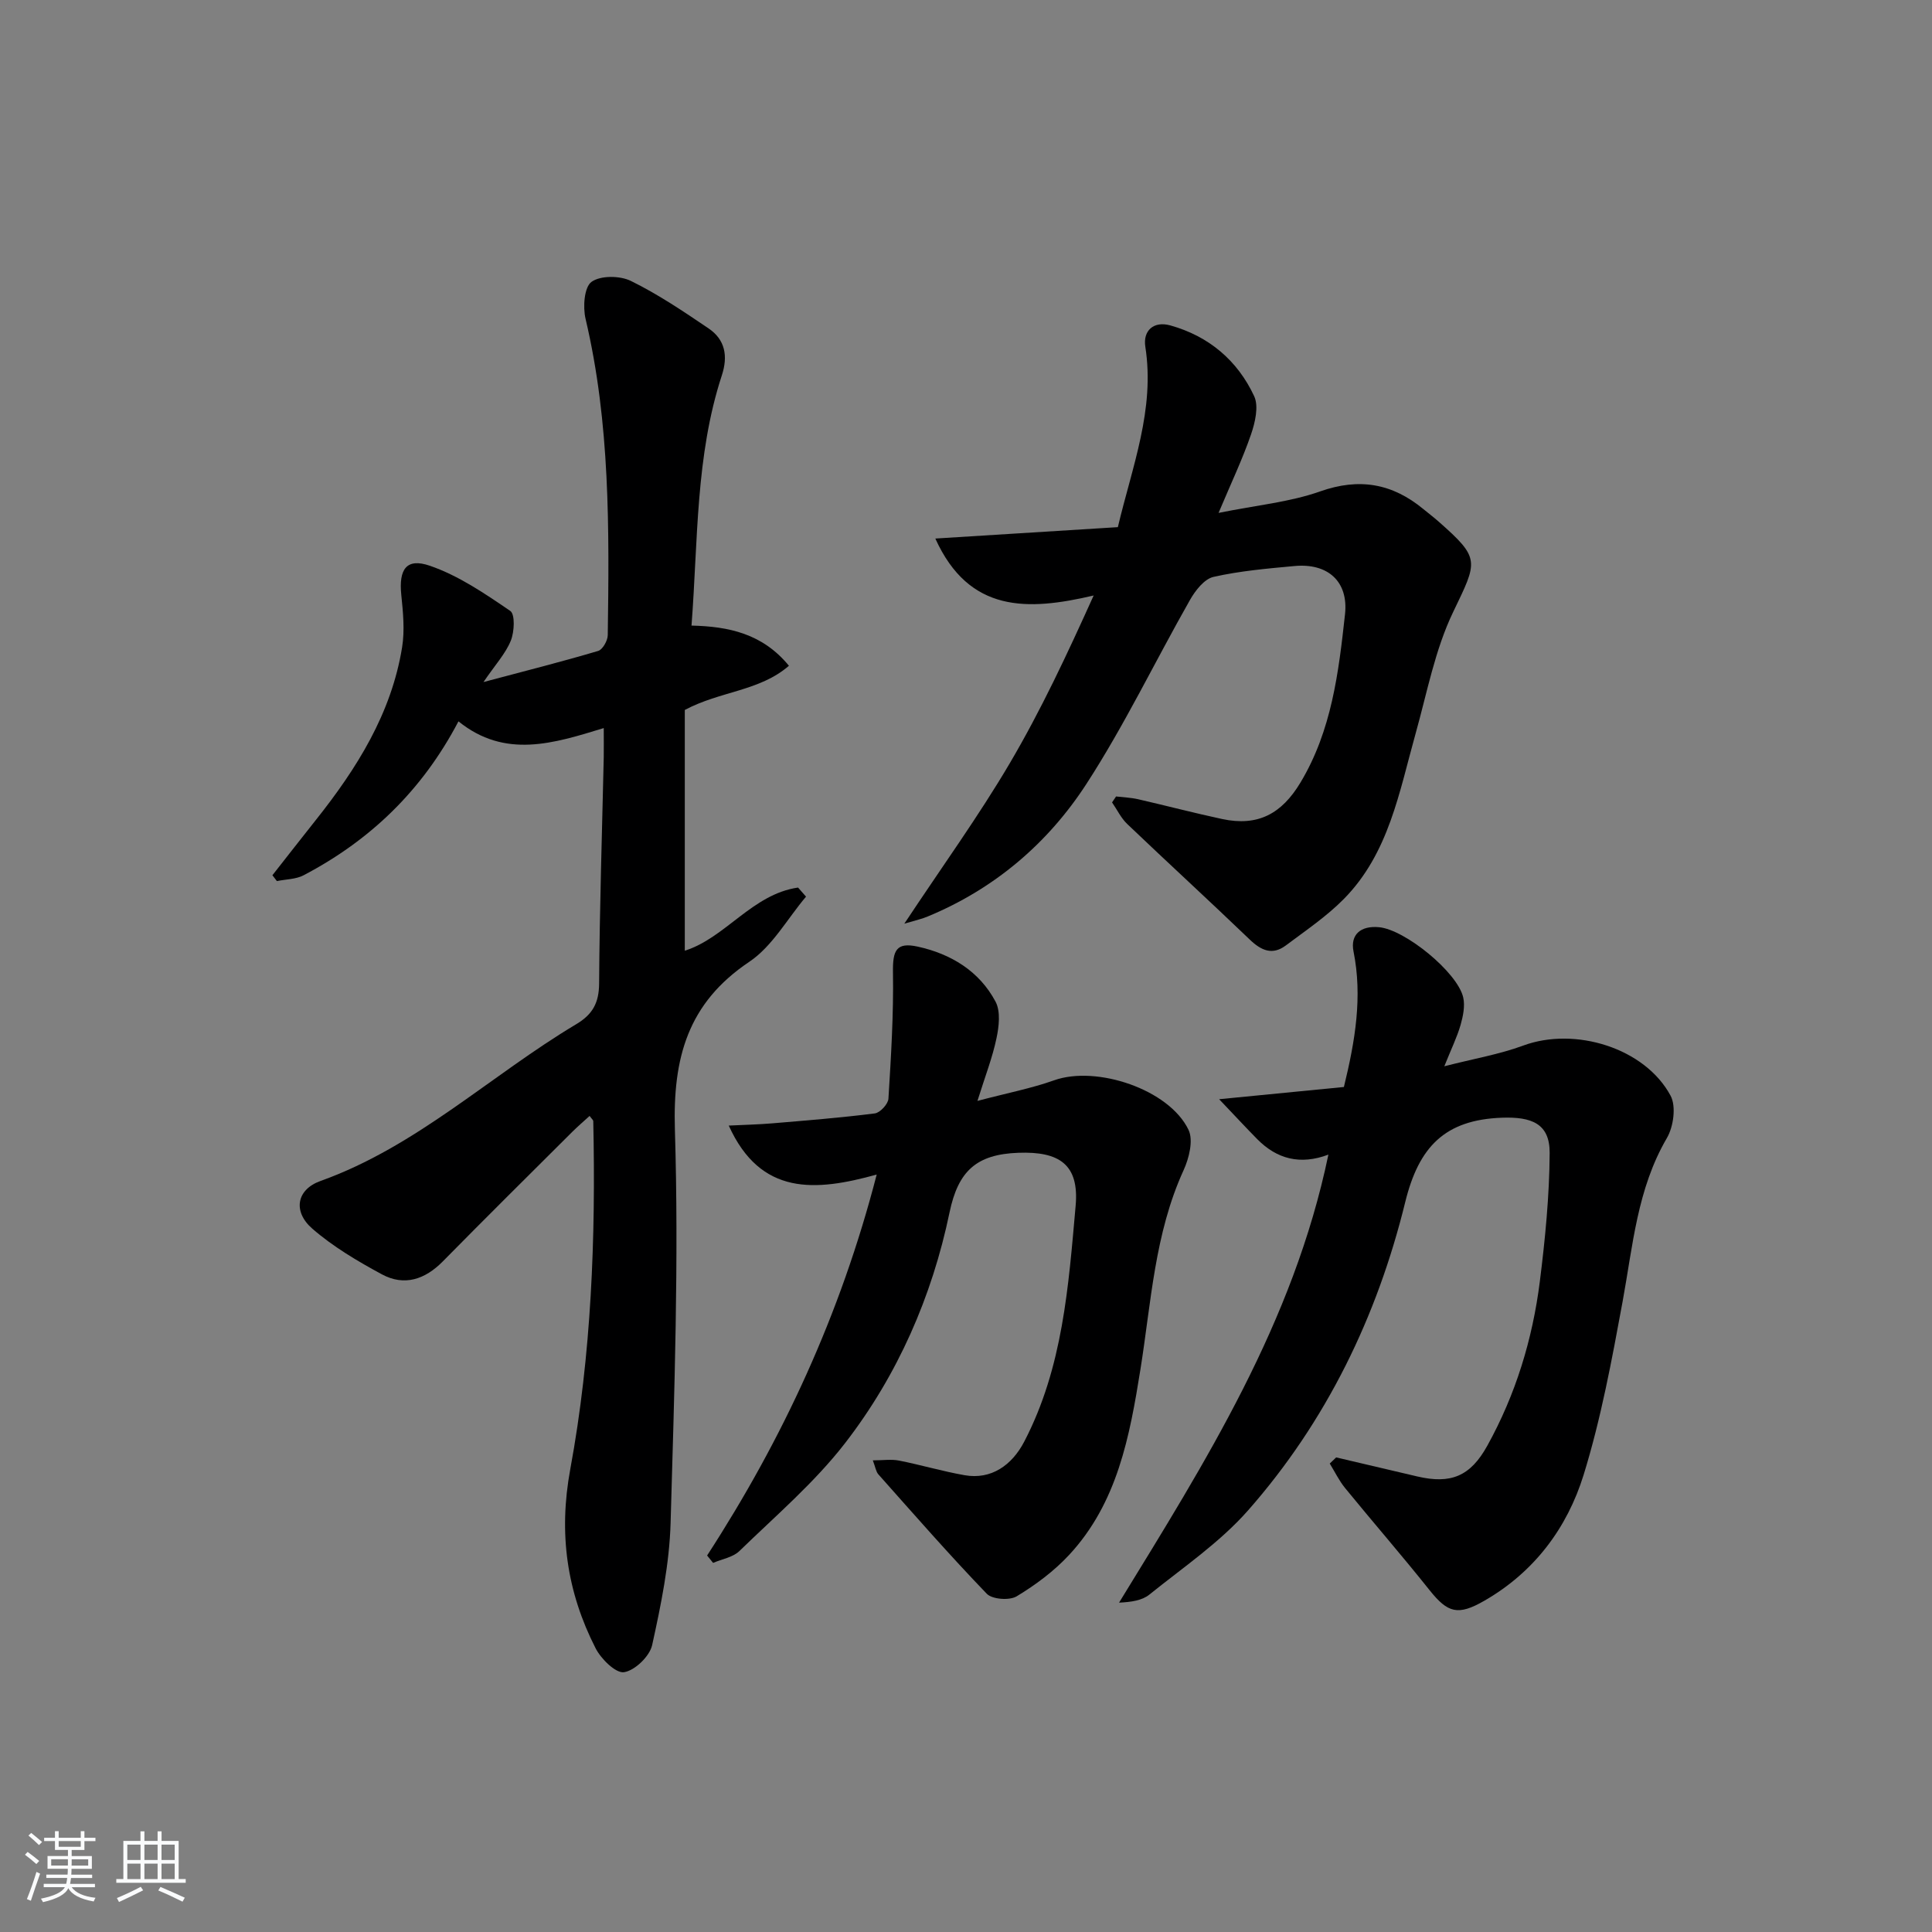
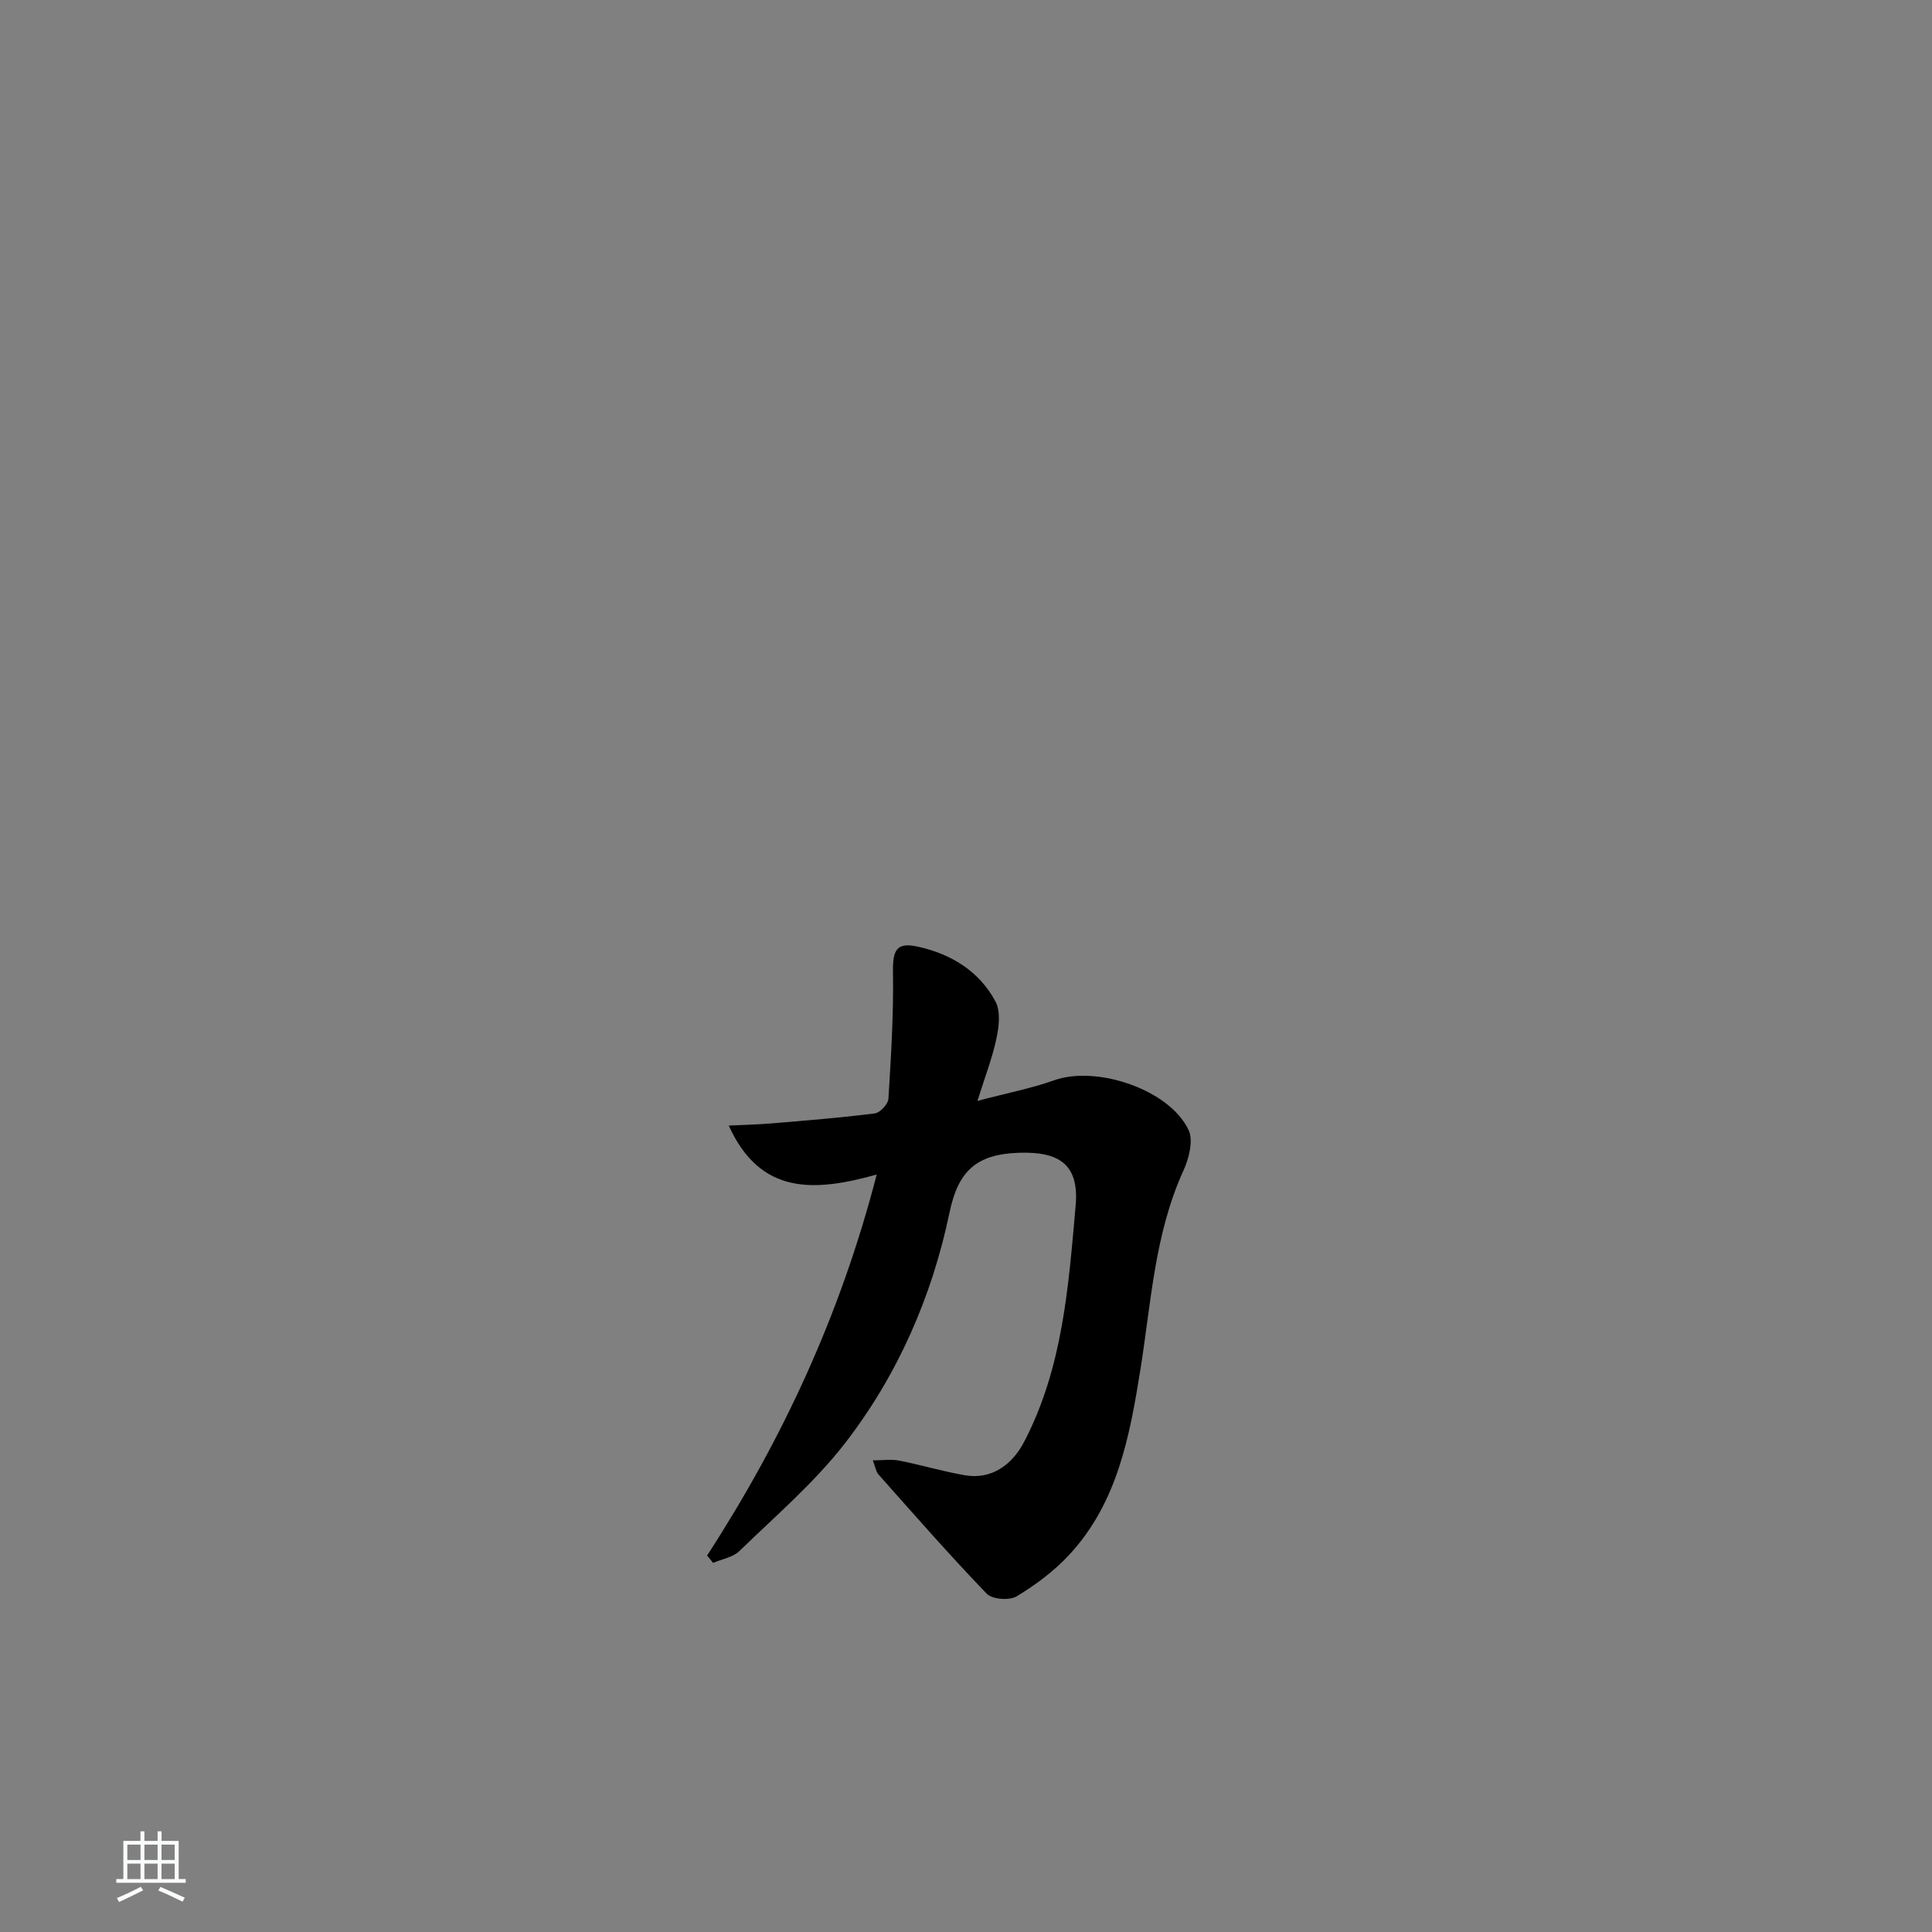
<svg xmlns="http://www.w3.org/2000/svg" enable-background="new 0 0 400 400" viewBox="0 0 400 400">
  <rect x="0" y="0" width="400" height="400" fill="#808080" stroke="none" />
-   <path d="m5.17 384 .55-.58c.85.61 1.65 1.24 2.4 1.87l-.59.64c-.83-.73-1.62-1.38-2.36-1.93m1.22 9.53-.82-.34c.71-1.76 1.37-3.64 1.98-5.63.24.13.5.25.76.36-.6 1.67-1.24 3.54-1.92 5.61m-.5-13.5.57-.54c.56.44 1.31 1.06 2.26 1.87l-.65.64c-.67-.66-1.4-1.32-2.18-1.97m3.25.46h2.24v-1.36h.77v1.36h4.57v-1.36h.76v1.36h2.28v.69h-2.28v1.84h-2.64v1.26h4.18v2.64h-4.21c0 .45-.02.86-.05 1.21h4.32v.69h-4.38c-.04.34-.1.75-.19 1.22h5.15v.69h-4.82c.87 1.19 2.51 1.92 4.93 2.19-.17.31-.3.57-.37.76-2.77-.49-4.52-1.41-5.26-2.76-.56 1.26-2.3 2.23-5.24 2.9-.12-.24-.26-.48-.43-.72 2.73-.55 4.38-1.34 4.96-2.38h-4.38v-.69h4.65c.1-.38.17-.79.21-1.22h-4.32v-.69h4.4c.03-.34.05-.75.05-1.21h-4.2v-2.64h4.23v-1.26h-2.69v-1.84h-2.24zm1.46 4.46v1.29h3.45c.01-.4.02-.57.01-.53v-.32-.45h-3.46zm1.55-2.59h4.57v-1.19h-4.57zm6.11 2.59h-3.42v.77c-.01.19-.01.37-.02.53h3.44z" fill="#fafbfc" />
  <path d="m32.63 379.16h.82v1.98h3.54v7.89h1.46v.78h-14.37v-.78h1.46v-7.89h3.54v-1.98h.82v1.98h2.73zm-3.49 11.48.5.73c-1.61.82-3.28 1.63-5 2.42-.13-.27-.28-.55-.44-.82 1.75-.73 3.4-1.5 4.94-2.33m-2.78-5.55h2.73v-3.18h-2.73zm0 3.95h2.73v-3.2h-2.73zm3.54-3.95h2.73v-3.18h-2.73zm0 3.95h2.73v-3.2h-2.73zm7.89 4.68c-1.84-.92-3.51-1.7-5.02-2.32l.45-.73c1.89.8 3.57 1.55 5.04 2.23zm-1.62-11.81h-2.73v3.18h2.73zm-2.73 7.13h2.73v-3.2h-2.73z" fill="#fafbfc" />
  <g fill="#000001">
-     <path d="m125 150.74c-10.39 3.18-20.42 6.4-30.08-1.39-7.54 14.38-18.33 24.66-32.05 31.86-1.61.85-3.68.82-5.54 1.21-.31-.4-.62-.81-.93-1.21 3-3.82 5.99-7.66 9.01-11.46 8.47-10.66 15.62-22.02 17.84-35.73.57-3.53.2-7.27-.17-10.88-.53-5.24 1.03-7.69 5.91-6.01 5.94 2.04 11.39 5.76 16.65 9.35 1.03.7.86 4.33.12 6.16-1.08 2.67-3.17 4.92-5.66 8.57 8.84-2.35 16.33-4.24 23.74-6.44.93-.28 1.97-2.13 1.99-3.26.31-21.96.5-43.91-4.6-65.52-.57-2.43-.28-6.53 1.23-7.63 1.86-1.35 5.88-1.31 8.15-.2 5.63 2.76 10.89 6.31 16.1 9.84 3.42 2.32 4.05 5.71 2.74 9.71-5.46 16.68-4.92 34.08-6.28 51.81 7.68.18 14.7 1.65 20.17 8.32-6.1 5.29-14.23 5.23-21.56 9.15v49.84c8.38-2.62 13.99-11.72 23.45-13.07.55.63 1.1 1.25 1.65 1.88-3.87 4.57-6.97 10.28-11.75 13.49-12.78 8.57-15.85 19.94-15.4 34.77.83 27.1-.11 54.27-.89 81.39-.24 8.48-1.99 16.99-3.82 25.31-.51 2.31-3.57 5.26-5.81 5.61-1.71.27-4.76-2.73-5.89-4.94-5.97-11.7-7.71-23.76-5.25-37.1 4.38-23.74 5.28-47.88 4.76-72.04-.01-.25-.33-.49-.76-1.09-1.2 1.1-2.41 2.13-3.53 3.24-8.97 8.94-17.97 17.85-26.85 26.87-3.7 3.76-7.98 5.19-12.62 2.69-5.05-2.73-10.11-5.72-14.41-9.46-4.05-3.52-3.29-8.08 1.67-9.86 19.98-7.15 35.21-21.87 52.99-32.48 3.36-2.01 4.69-4.39 4.72-8.39.1-15.64.61-31.28.96-46.92.03-1.8 0-3.61 0-5.99z" />
-     <path d="m276.64 301.74c5.61 1.32 11.21 2.64 16.82 3.95 6.92 1.61 10.96-.03 14.46-6.35 5.87-10.59 9.37-22.03 10.88-33.98 1.11-8.84 1.99-17.77 2.04-26.66.03-6.09-3.76-7.51-9.89-7.29-11.78.43-17.19 5.99-20.01 17.46-5.8 23.67-16.33 45.43-32.55 63.85-5.86 6.65-13.45 11.8-20.42 17.42-1.51 1.22-3.75 1.55-6.28 1.67 17.88-29.16 36.08-57.89 43.34-92.76-5.85 2.21-10.68.89-14.7-3.17-2.34-2.37-4.6-4.82-7.92-8.3 9.81-.96 17.8-1.74 25.83-2.53 2.35-9.62 3.87-18.7 1.99-28.07-.69-3.46 1.46-5.38 5.31-5.01 5.36.51 16.19 9.31 17.4 14.52.41 1.79-.03 3.91-.55 5.74-.73 2.52-1.91 4.91-3.36 8.53 6.1-1.57 11.4-2.46 16.35-4.29 10.68-3.94 25.18.47 30.5 10.39 1.18 2.21.6 6.42-.77 8.76-6.16 10.54-7.04 22.3-9.17 33.87-2.22 12.05-4.46 24.2-8.07 35.87-3.4 10.98-10.21 20.11-20.54 26.05-5.46 3.14-7.56 2.57-11.35-2.18-5.7-7.15-11.7-14.05-17.49-21.14-1.25-1.53-2.13-3.38-3.18-5.08.45-.42.89-.84 1.33-1.27z" />
-     <path d="m187.23 191.24c7.85-11.86 15.37-22.24 21.84-33.23 6.45-10.96 11.86-22.53 17.36-34.72-13.67 3.21-25.79 3.63-32.78-11.79 12.77-.8 25.09-1.56 37.79-2.36 2.96-12.53 7.71-24.36 5.69-37.34-.53-3.37 1.74-5.38 5.16-4.43 7.97 2.22 13.92 7.25 17.37 14.65.98 2.11.2 5.45-.65 7.92-1.76 5.12-4.1 10.03-6.72 16.25 7.92-1.6 14.75-2.23 21.03-4.45 8.13-2.87 14.94-1.64 21.36 3.65 1.03.85 2.09 1.65 3.09 2.53 8.8 7.74 8.18 8.19 3.09 18.79-3.76 7.81-5.39 16.66-7.76 25.11-3.4 12.14-5.55 24.86-14.88 34.31-3.58 3.63-7.91 6.54-12.01 9.62-2.78 2.08-5.09 1.05-7.46-1.22-8.38-8.05-16.96-15.9-25.37-23.93-1.29-1.23-2.1-2.97-3.14-4.47.28-.41.55-.82.83-1.23 1.52.18 3.07.23 4.55.57 5.81 1.33 11.58 2.85 17.41 4.1 7.4 1.58 12.32-1.07 16.21-7.54 6.47-10.77 7.91-22.81 9.23-34.85.74-6.77-3.53-10.63-10.45-9.99-5.62.52-11.3 1.01-16.78 2.25-1.9.43-3.76 2.82-4.86 4.76-7.21 12.68-13.54 25.91-21.46 38.12-7.98 12.3-19.04 21.72-32.85 27.43-1.11.48-2.3.73-4.84 1.49z" />
    <path d="m146.4 322.05c15.64-24.12 27.6-49.83 35.11-78.87-12.69 3.51-24.02 4.44-30.63-10.14 3.2-.16 6.09-.22 8.96-.46 7.1-.6 14.21-1.16 21.28-2.06 1.09-.14 2.75-1.93 2.82-3.04.54-8.72 1.08-17.47.94-26.19-.07-4.5.67-6.27 5.09-5.31 6.88 1.5 12.78 5.06 16.15 11.41 1.07 2.02.71 5.14.19 7.58-.83 3.98-2.33 7.81-3.94 12.96 6.12-1.62 11.13-2.58 15.89-4.27 8.76-3.12 23.8 1.88 27.81 10.26 1.04 2.17.11 5.89-1.03 8.38-5.99 13.11-6.7 27.3-8.92 41.18s-4.76 27.67-14.77 38.45c-3.11 3.35-6.93 6.2-10.86 8.57-1.49.9-5.06.64-6.19-.53-7.72-8.02-15.05-16.41-22.45-24.73-.49-.56-.6-1.46-1.14-2.89 2.14 0 3.85-.27 5.44.05 4.55.9 9.02 2.23 13.58 3.03 5.44.95 9.76-2 12.35-7 7.97-15.33 9.14-32.13 10.62-48.8.76-8.58-3.42-11.26-11.84-10.96-8.69.31-12.48 3.76-14.27 12.36-3.62 17.4-10.74 33.68-21.63 47.76-6.34 8.19-14.4 15.07-21.88 22.34-1.34 1.3-3.61 1.66-5.44 2.45-.41-.51-.83-1.02-1.24-1.53z" />
  </g>
</svg>